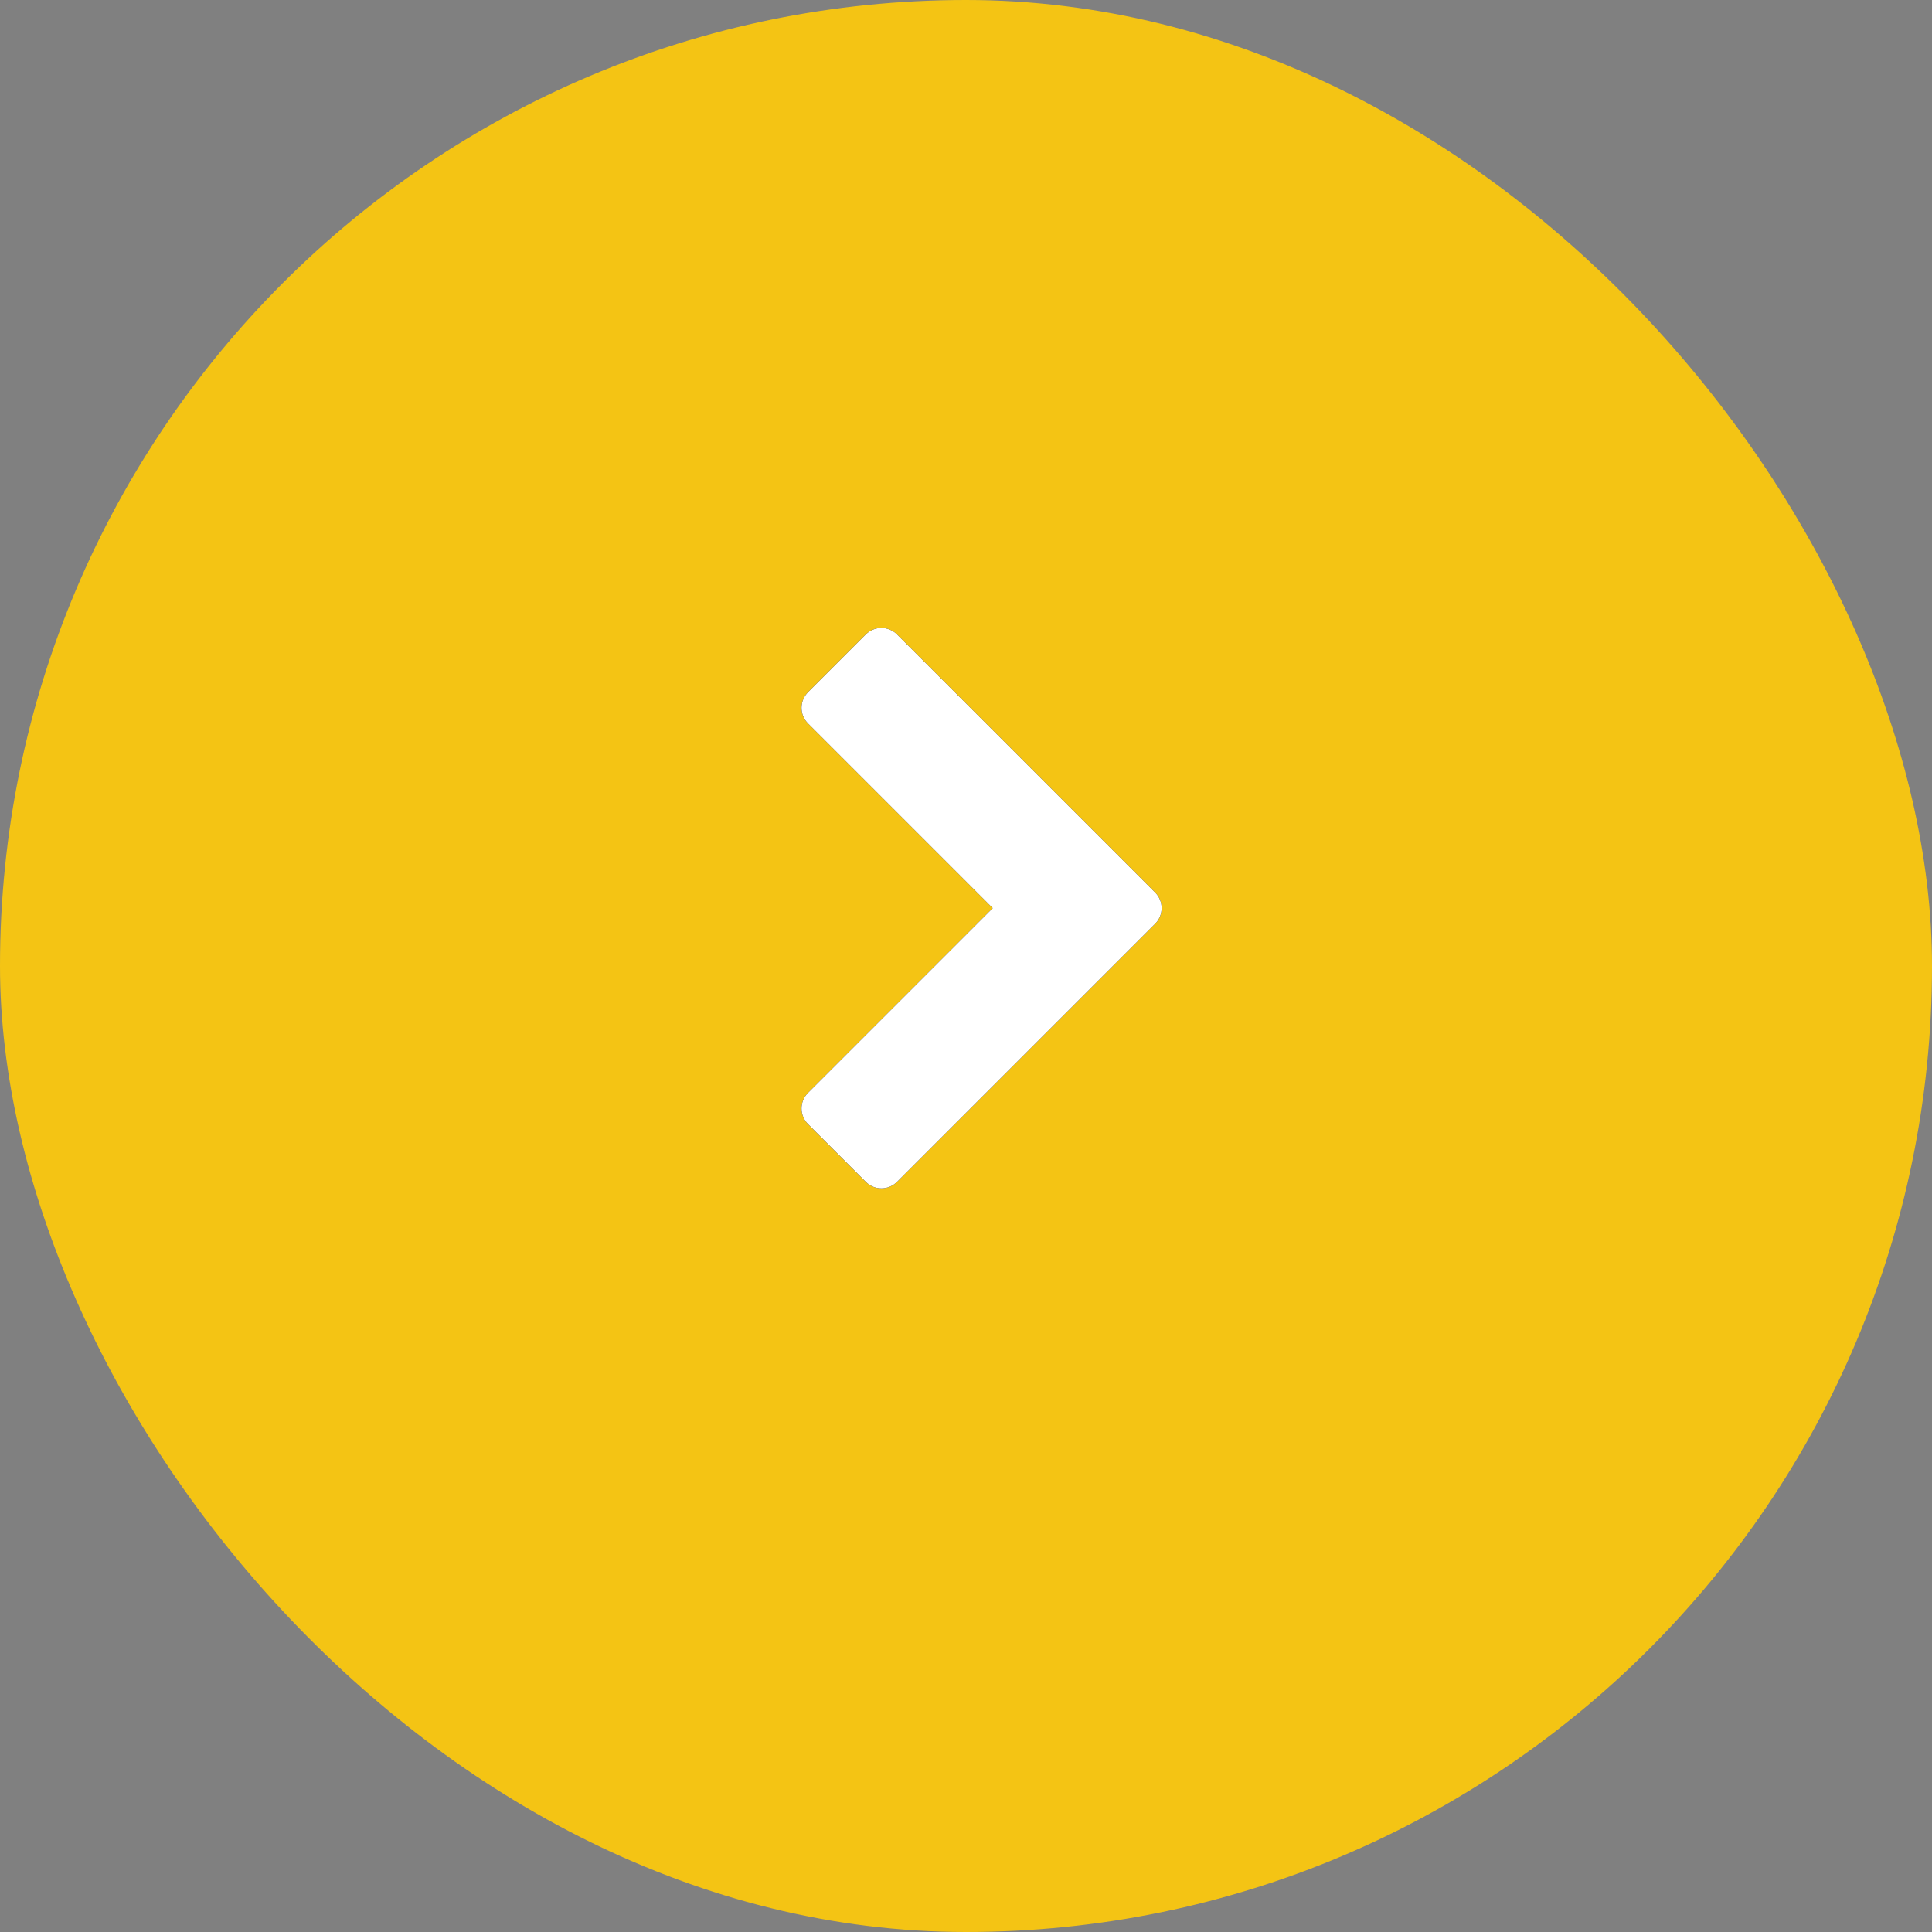
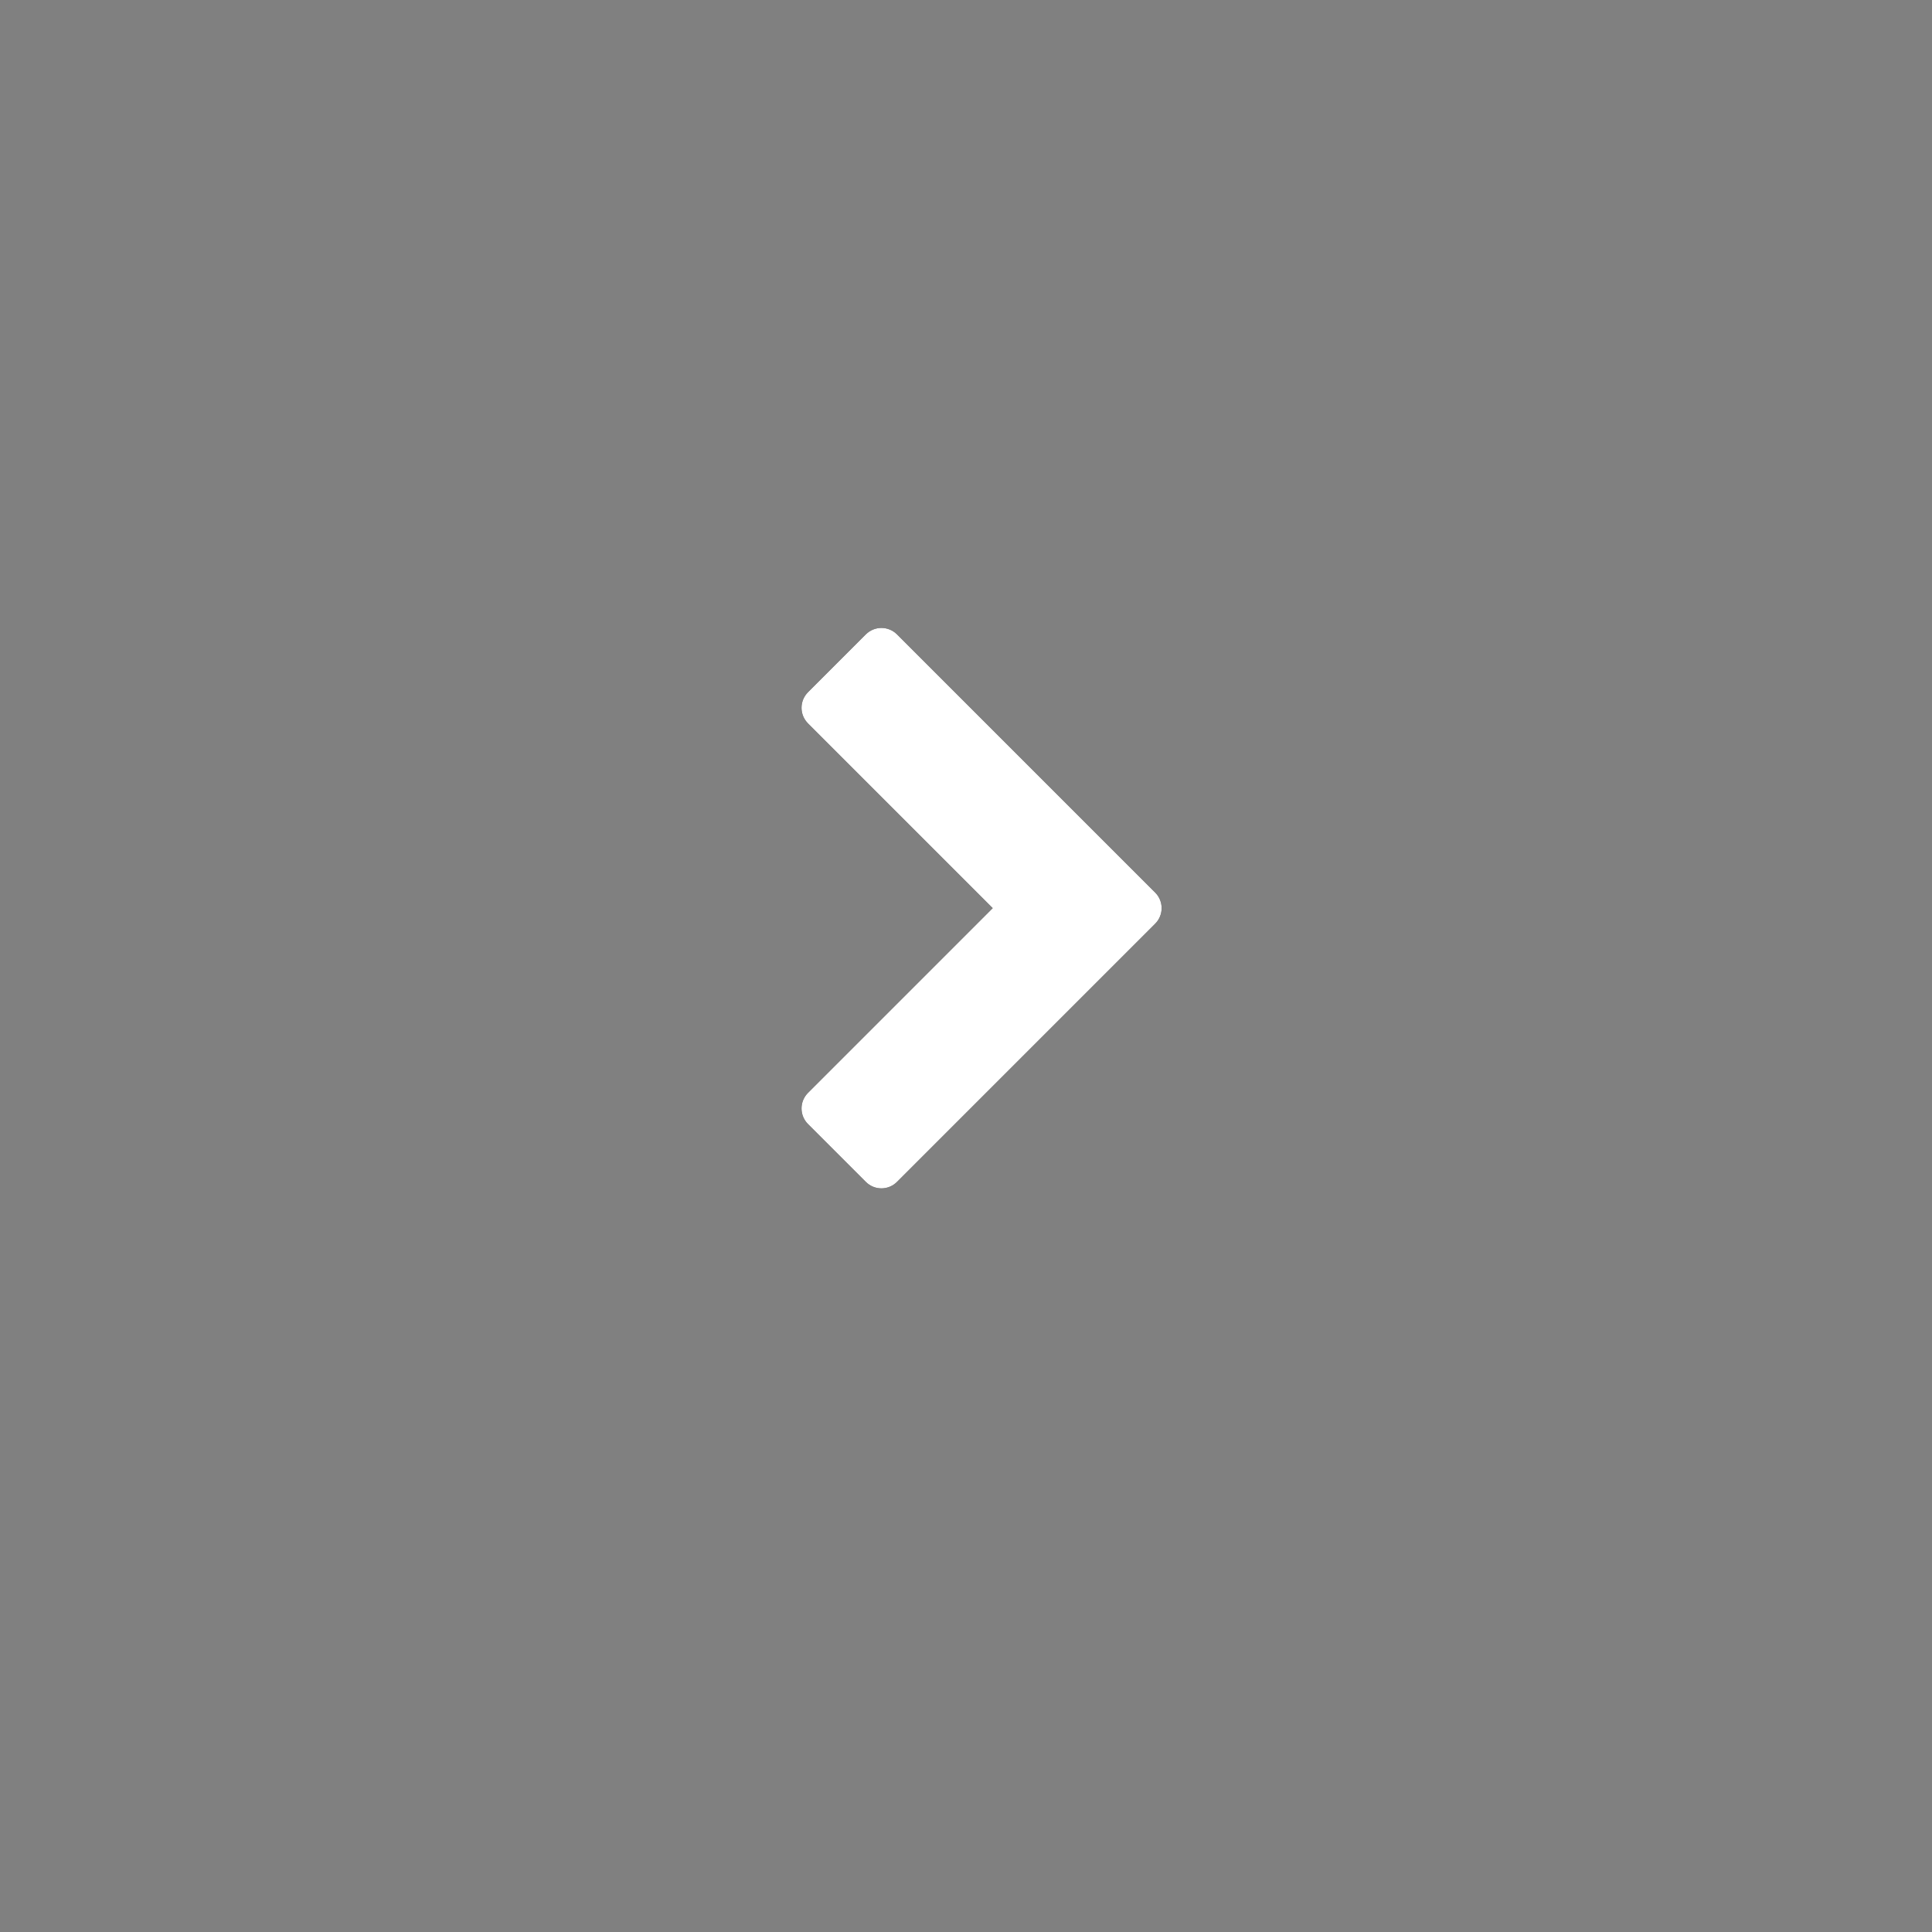
<svg xmlns="http://www.w3.org/2000/svg" width="62" height="62" viewBox="0 0 62 62" fill="none">
  <rect x="0" y="0" width="62" height="62" fill="#808080" stroke="none" />
-   <rect width="62" height="62" rx="31" fill="#F4C414" />
  <path d="M27.783 20.36L25.931 22.212C25.652 22.491 25.652 22.938 25.931 23.217L31.857 29.143L25.931 35.069C25.652 35.348 25.652 35.795 25.931 36.074L27.783 37.926C28.062 38.206 28.509 38.206 28.788 37.926L37.069 29.645C37.348 29.366 37.348 28.92 37.069 28.641L28.788 20.36C28.509 20.081 28.062 20.081 27.783 20.36Z" fill="black" />
  <path d="M27.783 20.36L25.931 22.212C25.652 22.491 25.652 22.938 25.931 23.217L31.857 29.143L25.931 35.069C25.652 35.348 25.652 35.795 25.931 36.074L27.783 37.926C28.062 38.206 28.509 38.206 28.788 37.926L37.069 29.645C37.348 29.366 37.348 28.92 37.069 28.641L28.788 20.36C28.509 20.081 28.062 20.081 27.783 20.36Z" fill="white" />
</svg>